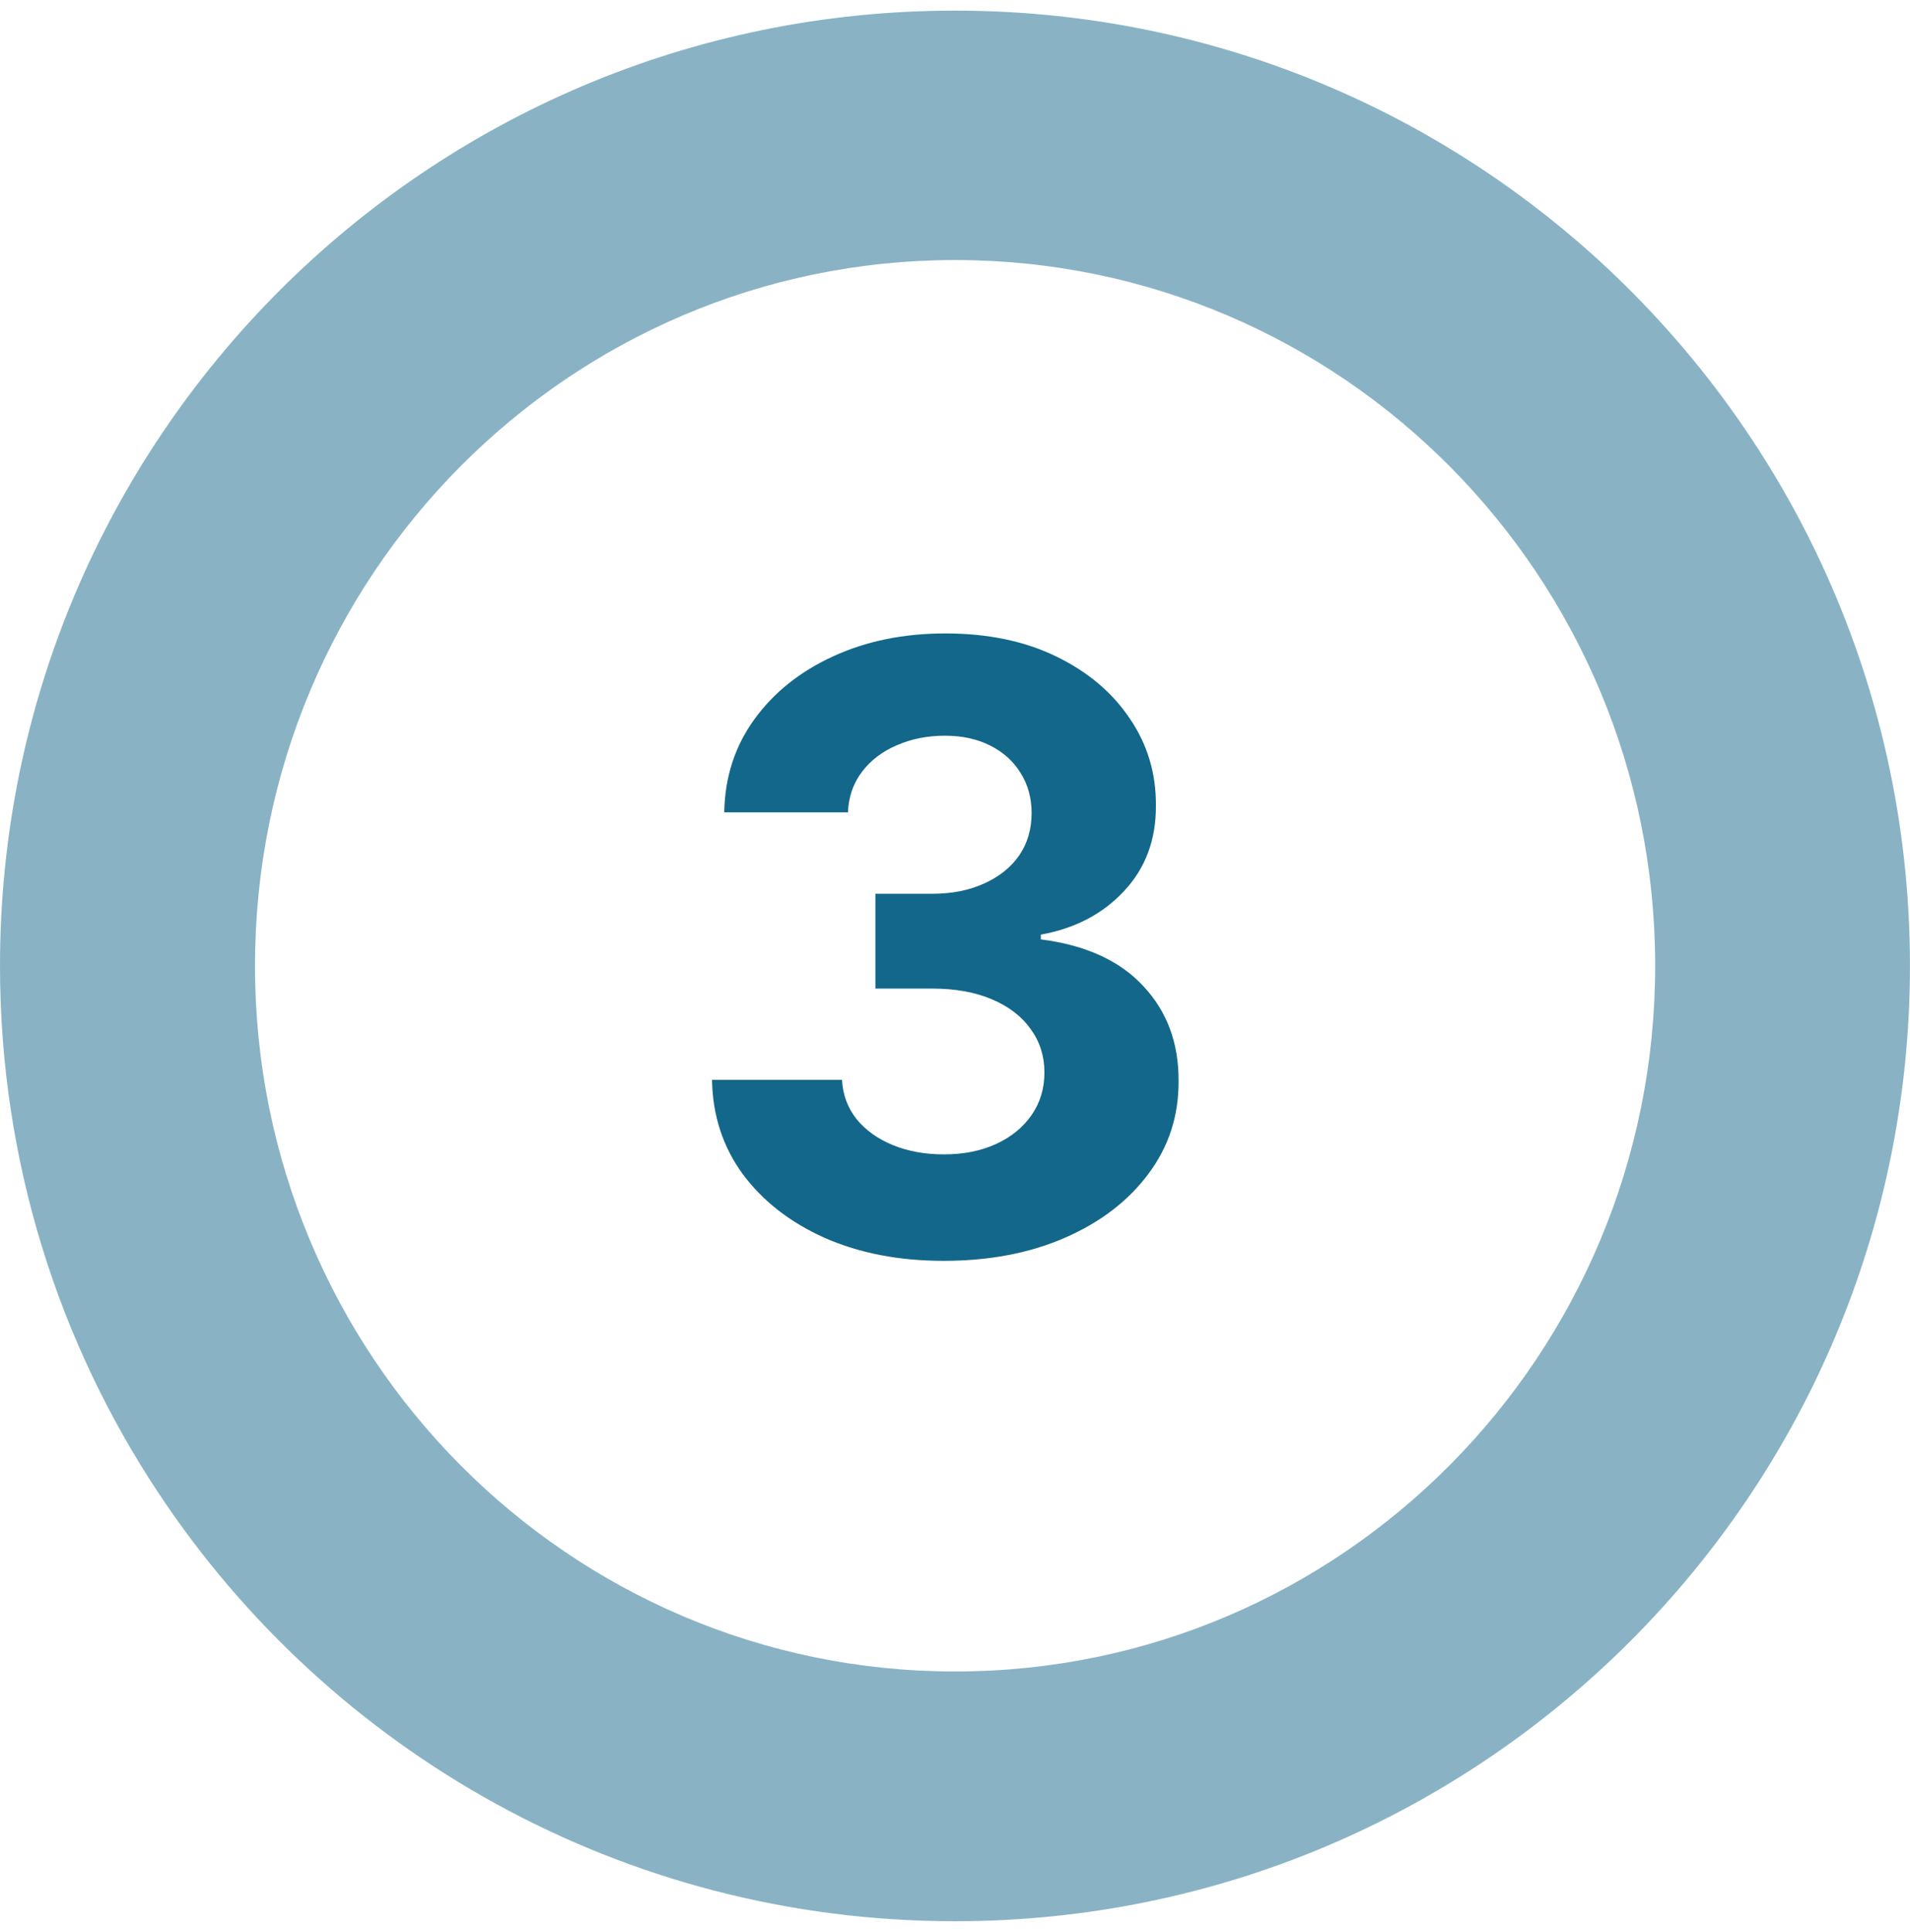
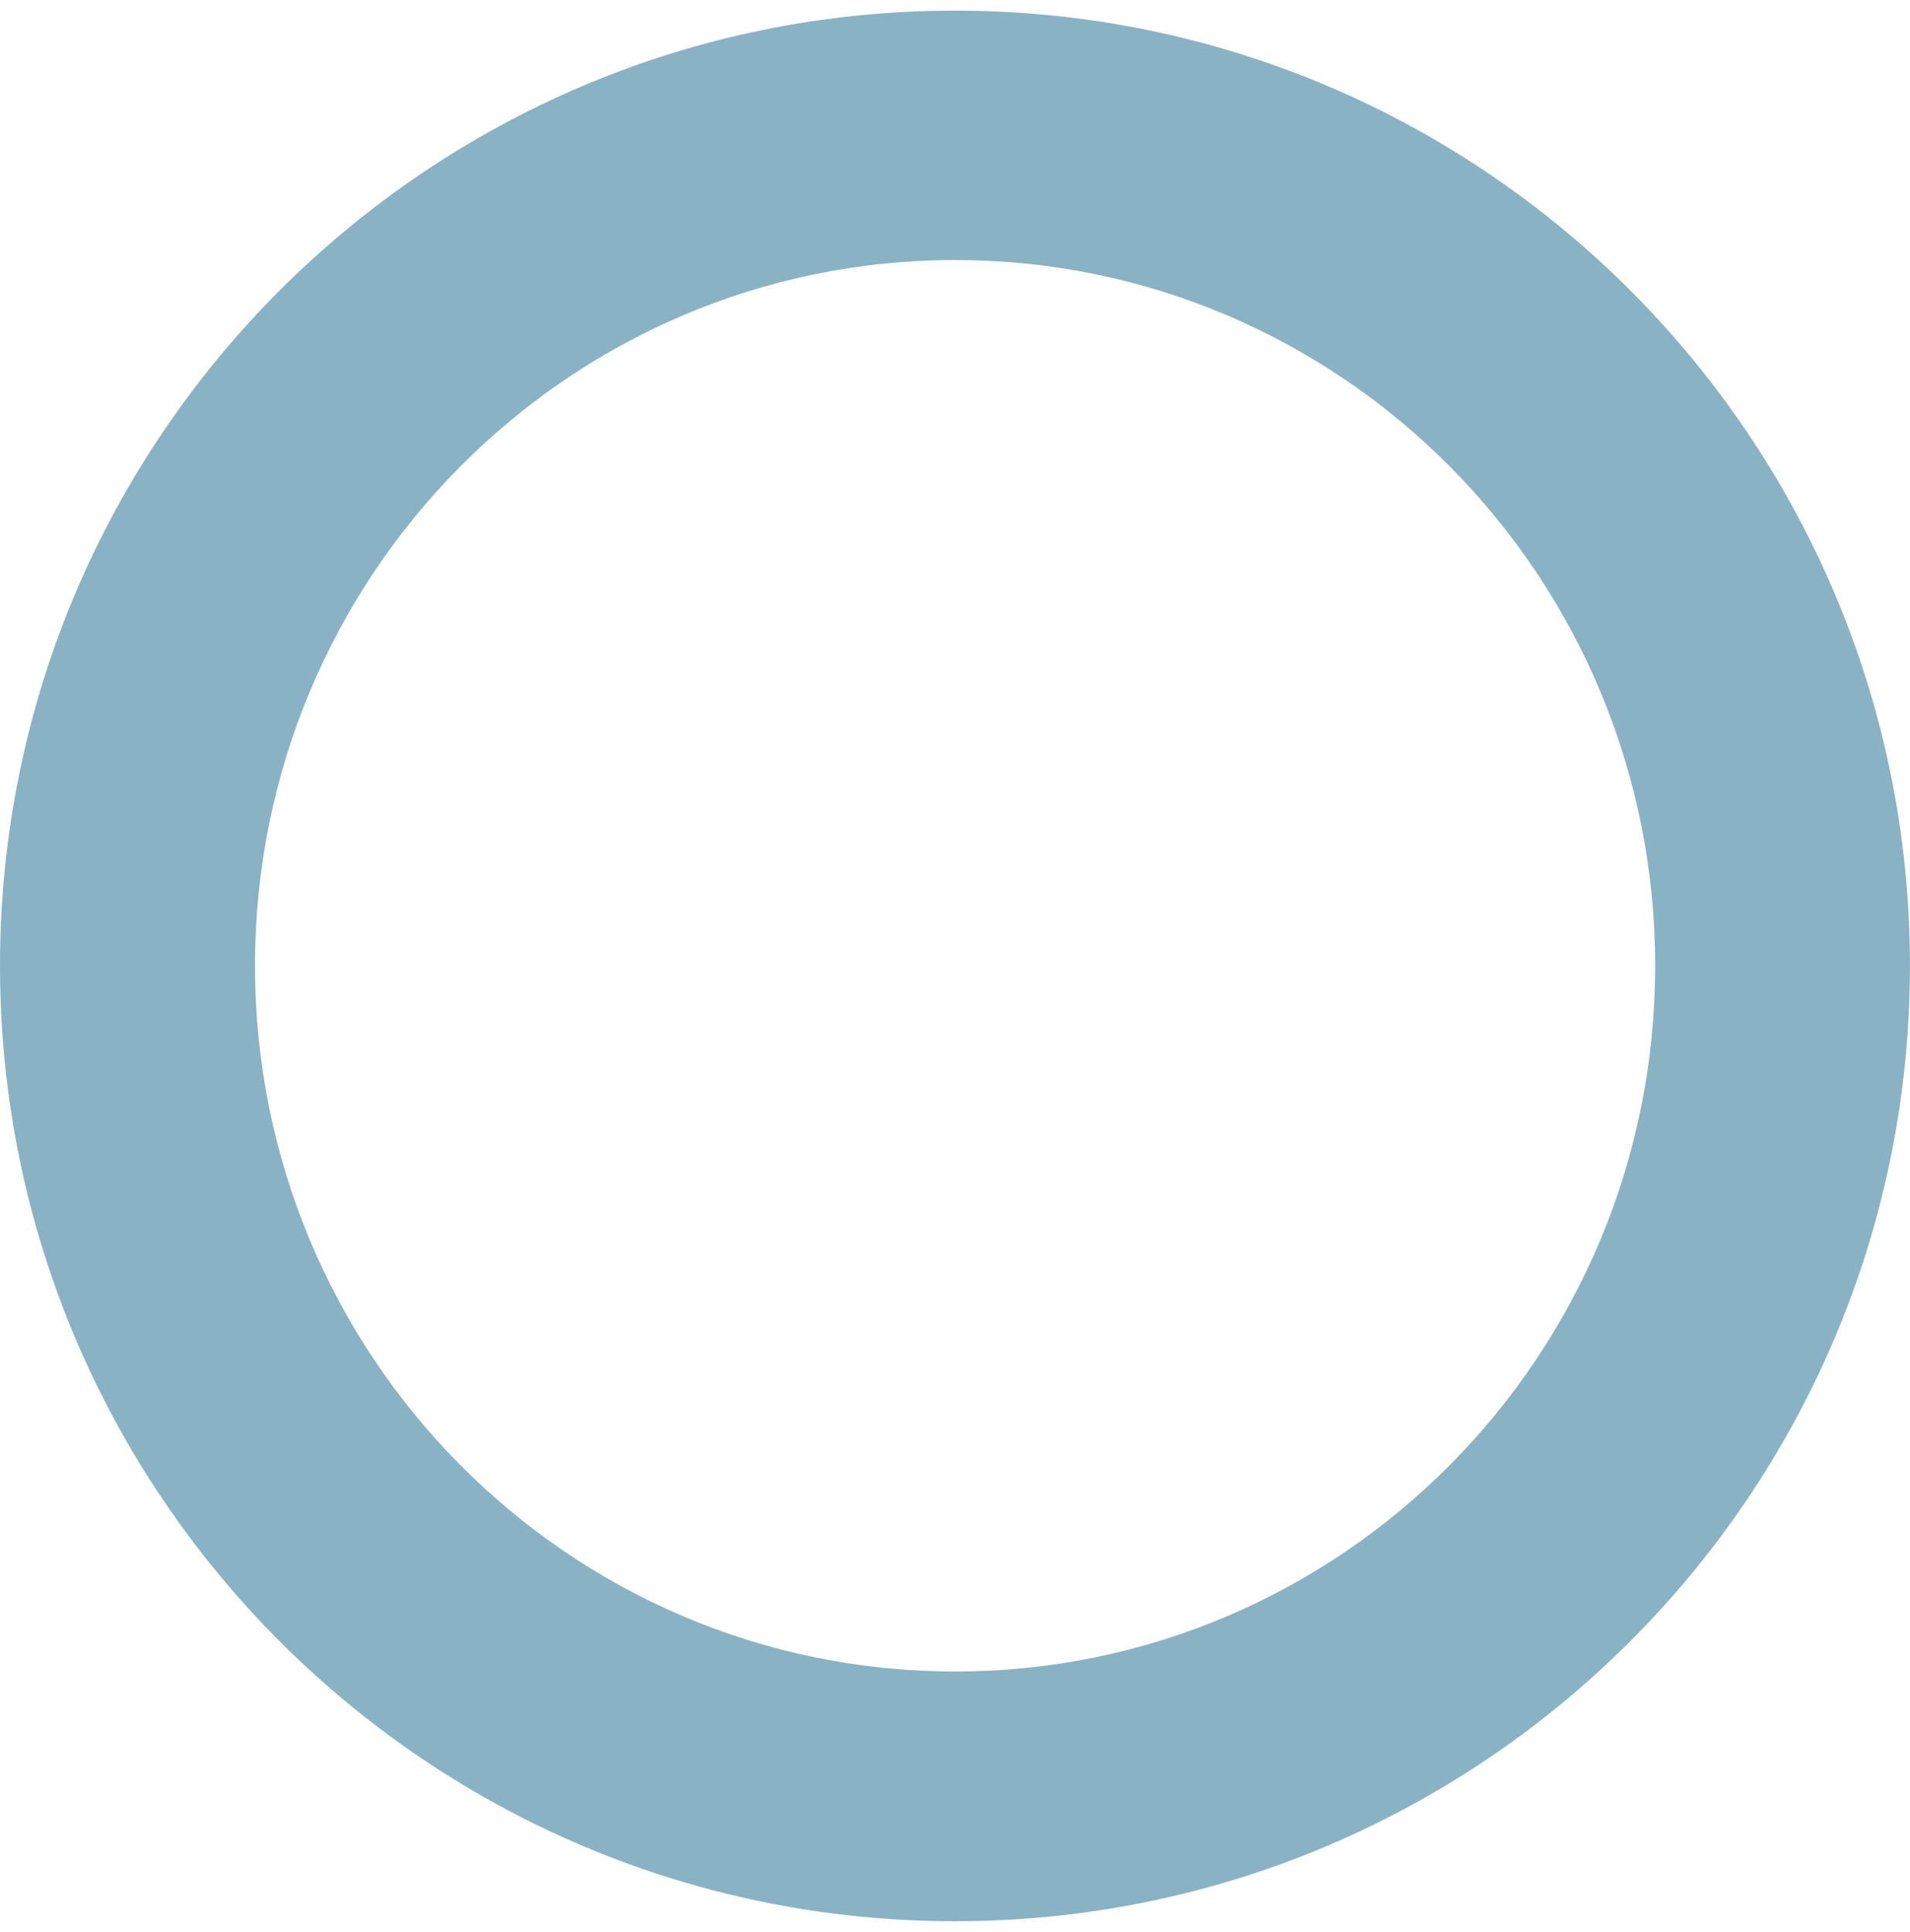
<svg xmlns="http://www.w3.org/2000/svg" width="90" height="91" viewBox="0 0 90 91" fill="none">
  <path d="M44.999 0.5C56.218 0.5 66.466 4.598 74.341 11.378C83.926 19.637 89.998 31.856 89.998 45.492C89.998 70.346 69.841 90.501 44.999 90.501C29.342 90.501 15.549 82.503 7.489 70.361C2.758 63.243 0 54.691 0 45.492C0 20.639 20.157 0.5 44.999 0.5ZM45.004 12.25C26.785 12.25 12.016 27.134 12.016 45.493C12.016 63.853 26.785 78.736 45.004 78.736C63.223 78.736 77.992 63.853 77.992 45.493C77.992 27.134 63.223 12.25 45.004 12.25Z" fill="#89B3C5" />
-   <path d="M44.466 59.393C42.368 59.393 40.5 59.033 38.861 58.312C37.231 57.581 35.944 56.579 34.998 55.306C34.061 54.023 33.579 52.543 33.551 50.867H39.676C39.713 51.569 39.943 52.187 40.364 52.721C40.795 53.245 41.366 53.653 42.078 53.943C42.789 54.233 43.59 54.378 44.48 54.378C45.407 54.378 46.226 54.215 46.938 53.887C47.65 53.559 48.207 53.105 48.61 52.524C49.012 51.944 49.214 51.274 49.214 50.515C49.214 49.748 48.998 49.069 48.568 48.478C48.146 47.879 47.537 47.411 46.741 47.074C45.955 46.737 45.018 46.568 43.932 46.568H41.249V42.101H43.932C44.85 42.101 45.66 41.942 46.362 41.623C47.074 41.305 47.626 40.865 48.02 40.303C48.413 39.732 48.61 39.067 48.61 38.308C48.61 37.587 48.436 36.955 48.09 36.412C47.753 35.859 47.275 35.429 46.657 35.12C46.048 34.81 45.337 34.656 44.522 34.656C43.698 34.656 42.944 34.806 42.26 35.105C41.577 35.396 41.029 35.812 40.617 36.356C40.205 36.899 39.985 37.536 39.956 38.266H34.127C34.155 36.608 34.628 35.148 35.546 33.883C36.463 32.619 37.7 31.631 39.254 30.919C40.818 30.198 42.583 29.838 44.55 29.838C46.535 29.838 48.273 30.198 49.761 30.919C51.251 31.64 52.407 32.614 53.231 33.841C54.065 35.059 54.477 36.426 54.467 37.943C54.477 39.554 53.976 40.898 52.964 41.975C51.962 43.052 50.656 43.735 49.045 44.026V44.25C51.162 44.522 52.772 45.257 53.877 46.456C54.992 47.645 55.544 49.134 55.535 50.923C55.544 52.562 55.071 54.018 54.116 55.291C53.17 56.565 51.864 57.567 50.197 58.298C48.53 59.028 46.62 59.393 44.466 59.393Z" fill="#13678A" />
</svg>